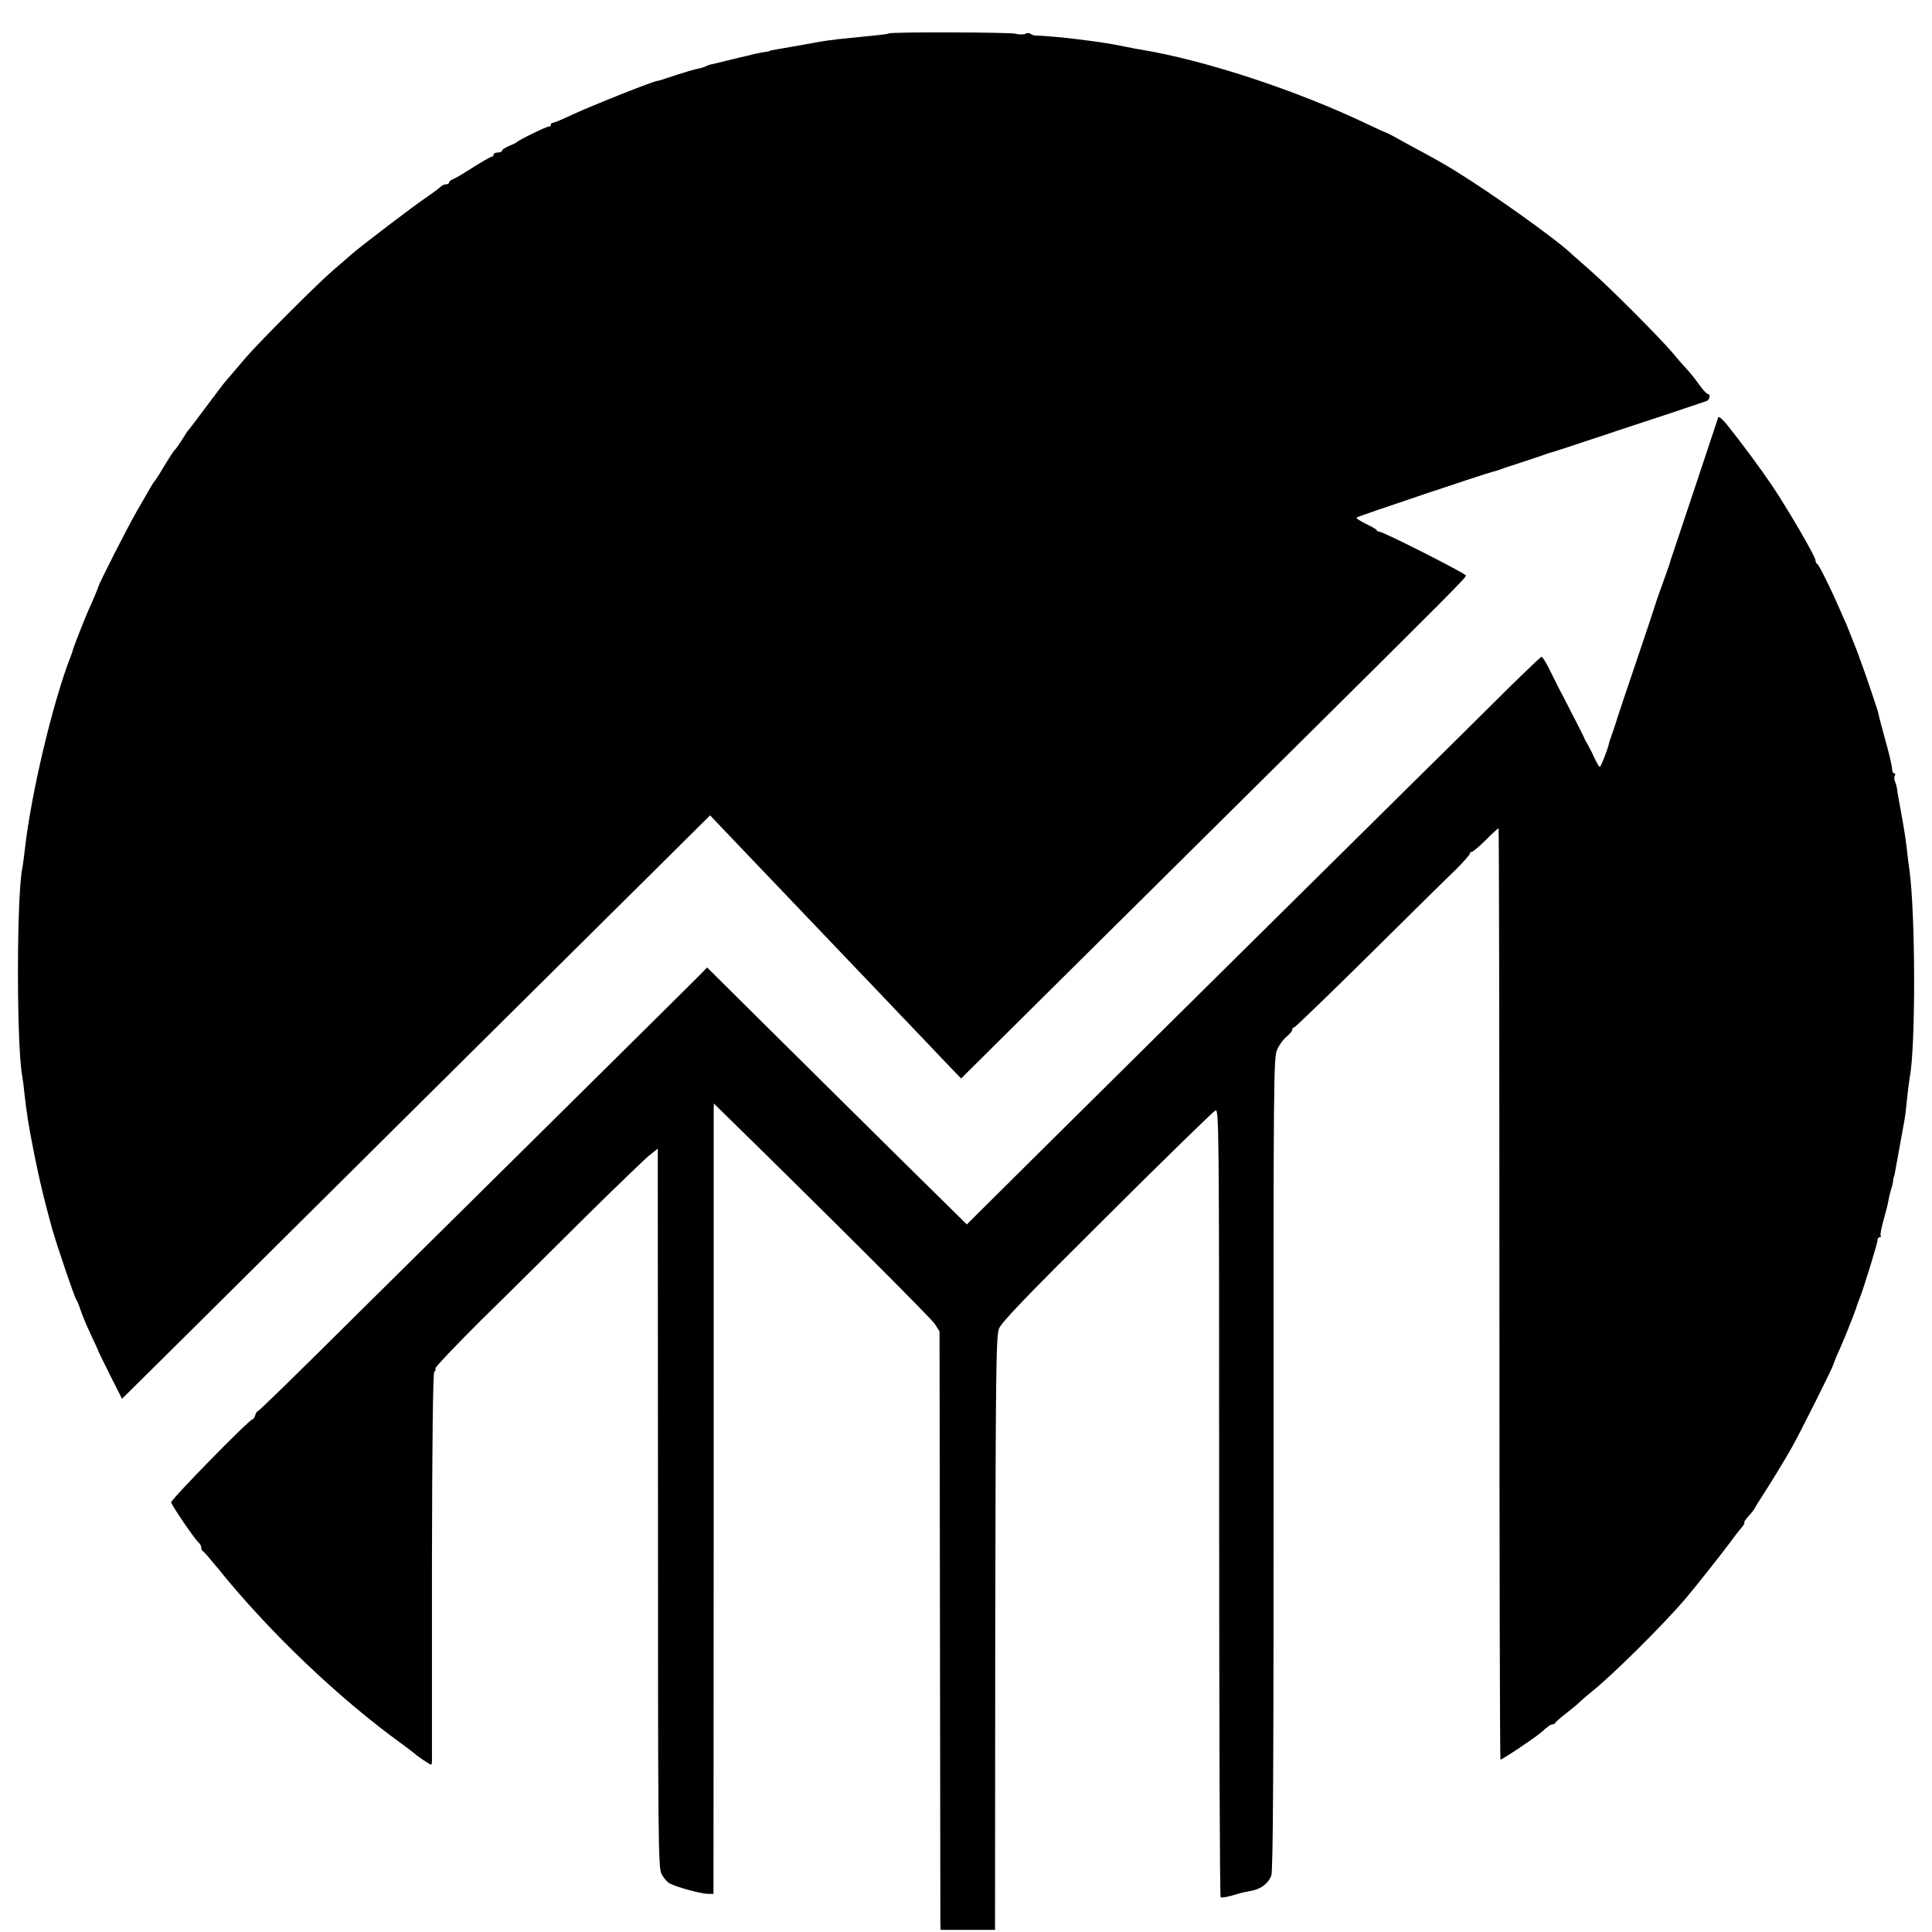
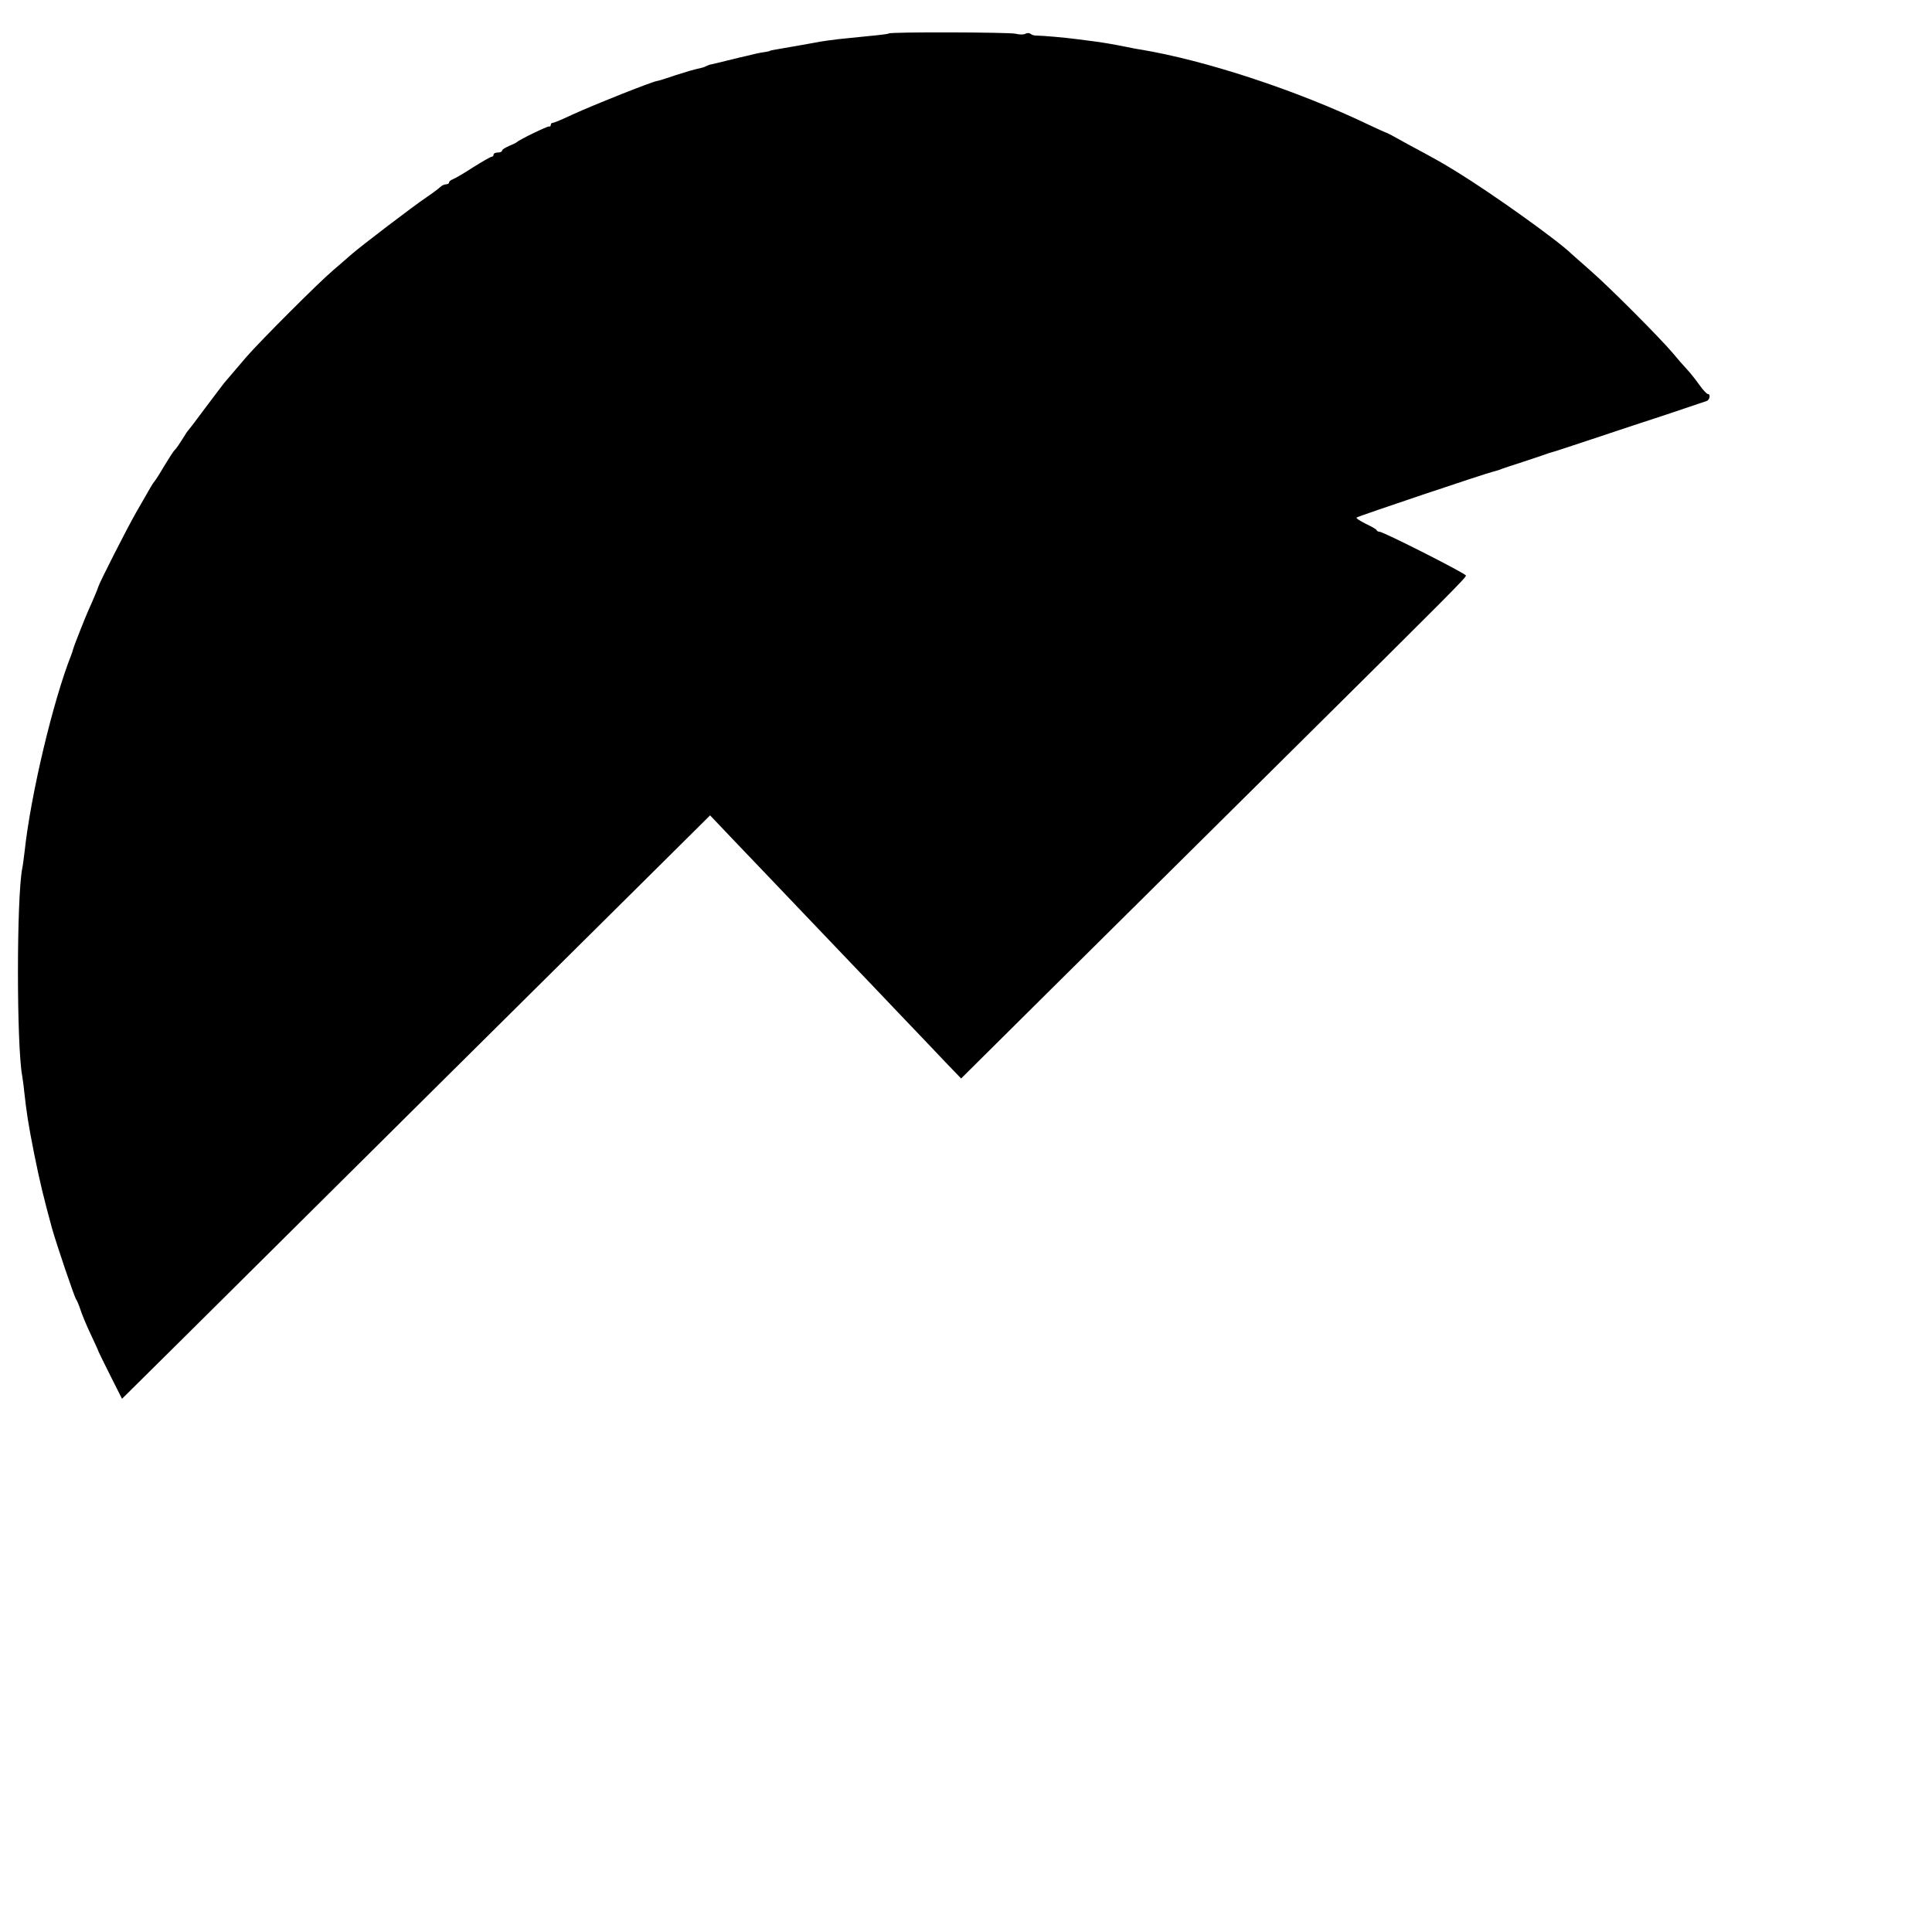
<svg xmlns="http://www.w3.org/2000/svg" version="1.0" width="912pt" height="912pt" viewBox="0 0 912 912" preserveAspectRatio="xMidYMid meet">
  <g transform="translate(0,912) scale(0.1,-0.1)" fill="#000000" stroke="none">
    <path d="M4195 8962 c-1 -2 -25 -5 -52 -8 -102 -10 -130 -13 -187 -19 -33 -4 -69 -9 -80 -11 -12 -2 -59 -11 -106 -19 -126 -22 -135 -23 -135 -25 0 -1 -9 -3 -20 -5 -11 -1 -31 -5 -45 -8 -14 -3 -34 -8 -46 -11 -11 -2 -51 -12 -88 -21 -37 -9 -72 -18 -79 -19 -7 -1 -17 -5 -23 -8 -6 -4 -23 -9 -38 -12 -16 -3 -64 -17 -107 -31 -43 -15 -82 -27 -86 -27 -22 -2 -298 -112 -401 -159 -46 -22 -87 -39 -93 -39 -5 0 -9 -4 -9 -10 0 -5 -4 -9 -8 -7 -8 2 -142 -63 -152 -74 -3 -3 -20 -11 -37 -18 -18 -8 -33 -17 -33 -22 0 -5 -9 -9 -20 -9 -11 0 -20 -4 -20 -10 0 -5 -4 -10 -9 -10 -5 0 -45 -23 -88 -50 -43 -28 -86 -53 -95 -56 -10 -4 -18 -10 -18 -15 0 -5 -6 -9 -14 -9 -8 0 -21 -6 -28 -13 -7 -7 -35 -28 -63 -47 -64 -43 -309 -230 -355 -270 -19 -17 -60 -52 -90 -78 -69 -59 -338 -328 -407 -407 -48 -56 -61 -71 -105 -123 -9 -11 -49 -65 -90 -119 -40 -54 -75 -100 -78 -103 -4 -3 -16 -22 -29 -43 -13 -21 -28 -43 -35 -50 -7 -6 -29 -41 -51 -77 -21 -36 -41 -67 -44 -70 -3 -3 -12 -16 -20 -30 -8 -14 -39 -68 -69 -120 -45 -79 -174 -333 -178 -350 -1 -6 -30 -75 -44 -105 -13 -27 -72 -177 -75 -190 -1 -5 -5 -17 -8 -25 -86 -216 -192 -661 -221 -931 -4 -31 -8 -66 -11 -78 -27 -140 -27 -838 0 -981 2 -14 7 -45 9 -70 12 -107 19 -153 47 -295 28 -139 46 -212 85 -355 22 -77 105 -323 114 -335 4 -5 13 -27 20 -48 7 -22 28 -73 48 -115 20 -43 37 -79 37 -82 1 -3 26 -54 56 -114 l55 -109 302 299 c166 165 672 667 1124 1116 453 449 942 934 1086 1077 l264 262 116 -122 c65 -68 142 -149 172 -180 50 -53 236 -247 395 -414 33 -34 125 -131 205 -215 80 -83 179 -188 221 -232 l76 -79 404 401 c222 220 732 726 1133 1123 787 780 844 838 846 850 1 9 -390 207 -408 207 -6 0 -12 3 -14 8 -1 4 -25 17 -52 30 -26 13 -46 26 -42 29 6 6 613 210 646 217 8 2 22 6 30 9 8 4 58 20 110 37 52 17 102 34 110 37 8 3 20 7 25 8 6 1 91 29 190 62 99 33 258 86 354 117 95 32 179 60 187 63 15 5 20 33 6 33 -5 0 -23 19 -40 43 -17 24 -43 57 -59 74 -15 16 -46 51 -68 78 -61 72 -300 312 -390 390 -44 39 -82 72 -85 75 -62 62 -374 285 -545 390 -65 40 -91 55 -227 128 -29 16 -64 35 -78 43 -14 7 -27 14 -30 14 -3 1 -41 18 -85 39 -335 160 -764 301 -1070 352 -16 2 -50 9 -75 14 -53 11 -114 21 -155 26 -16 2 -48 6 -70 9 -59 8 -167 17 -190 17 -10 -1 -24 3 -30 8 -6 5 -17 5 -24 1 -7 -5 -29 -5 -48 0 -34 7 -590 9 -598 1z" />
-     <path d="M8110 7147 c0 -2 -210 -630 -225 -675 -2 -7 -4 -13 -4 -15 0 -1 -14 -40 -31 -87 -17 -47 -33 -92 -35 -100 -2 -8 -42 -130 -90 -270 -48 -140 -87 -259 -89 -265 -1 -5 -11 -35 -21 -65 -11 -30 -20 -57 -20 -60 -4 -23 -38 -110 -43 -110 -4 0 -15 20 -26 43 -10 23 -25 52 -32 64 -8 13 -14 24 -14 25 1 2 -31 64 -69 138 -39 74 -83 161 -98 193 -16 31 -32 57 -36 57 -4 0 -126 -117 -269 -260 -144 -143 -262 -260 -263 -260 -1 0 -2065 -2043 -2129 -2108 l-52 -52 -350 345 c-192 190 -468 463 -613 607 l-263 261 -38 -39 c-21 -21 -313 -311 -650 -644 -336 -333 -795 -786 -1018 -1007 -223 -222 -409 -403 -413 -403 -4 0 -11 -9 -14 -20 -3 -11 -9 -20 -13 -20 -15 0 -387 -380 -384 -392 4 -17 112 -175 129 -189 7 -6 13 -17 13 -24 0 -8 3 -15 8 -17 4 -2 36 -39 72 -83 241 -299 569 -612 871 -830 30 -22 56 -42 59 -45 10 -10 69 -50 75 -50 3 0 5 12 4 28 0 15 0 431 0 924 1 584 5 899 11 903 6 4 8 10 5 15 -3 4 96 109 220 232 125 122 344 340 488 483 145 143 281 274 302 291 l40 32 1 -1697 c0 -1578 1 -1698 17 -1728 10 -18 27 -38 39 -44 31 -17 149 -49 180 -49 l26 0 1 1843 c0 1013 0 1852 0 1865 l1 23 23 -23 c500 -489 1003 -991 1020 -1018 l22 -35 2 -1380 c1 -759 2 -1395 2 -1412 l1 -33 128 0 129 0 1 1400 c2 1249 4 1404 18 1439 11 29 142 165 509 529 271 270 502 495 512 500 17 10 18 -51 18 -1850 0 -1023 3 -1862 7 -1864 4 -3 27 1 50 7 54 16 46 14 93 23 48 9 81 34 96 72 9 22 11 527 11 1944 -1 1837 0 1917 17 1956 10 22 30 50 45 61 14 12 26 26 26 32 0 6 4 11 9 11 4 0 163 153 352 340 189 187 374 370 412 406 37 37 67 71 67 77 0 6 2 8 5 5 3 -3 32 21 65 53 32 33 61 59 64 59 2 0 4 -988 4 -2196 0 -1208 2 -2198 5 -2200 3 -4 165 104 194 130 32 29 43 36 52 36 5 0 11 3 13 8 2 4 26 25 53 46 28 22 55 44 60 50 6 6 31 28 57 49 99 79 330 308 438 433 45 52 184 228 220 277 19 27 43 57 52 67 9 10 14 20 12 23 -2 2 6 15 19 29 13 14 27 32 31 39 3 8 20 34 36 59 36 55 106 170 137 225 40 71 190 370 198 395 4 14 18 48 31 75 24 54 75 183 79 200 1 5 7 21 13 35 16 38 85 261 85 276 0 8 5 14 10 14 6 0 8 3 5 6 -4 3 3 38 14 77 11 40 22 82 23 94 2 11 7 32 11 45 4 12 9 31 10 41 1 9 2 18 3 20 2 1 5 13 7 27 14 78 34 189 39 215 8 40 11 67 19 145 4 36 9 76 12 90 27 156 26 753 -2 970 -3 19 -7 51 -9 70 -9 78 -15 120 -31 205 -9 50 -18 99 -19 110 -1 11 -6 28 -10 37 -4 9 -4 22 0 28 3 5 2 10 -4 10 -5 0 -9 8 -9 18 0 9 -9 53 -21 97 -22 79 -40 146 -46 175 -4 16 -71 214 -82 240 -3 8 -7 17 -7 20 -2 8 -47 121 -61 155 -8 17 -22 50 -33 75 -39 90 -96 205 -104 208 -4 2 -8 10 -8 17 0 18 -126 234 -203 350 -54 80 -143 201 -216 292 -22 27 -41 42 -41 30z" />
  </g>
</svg>